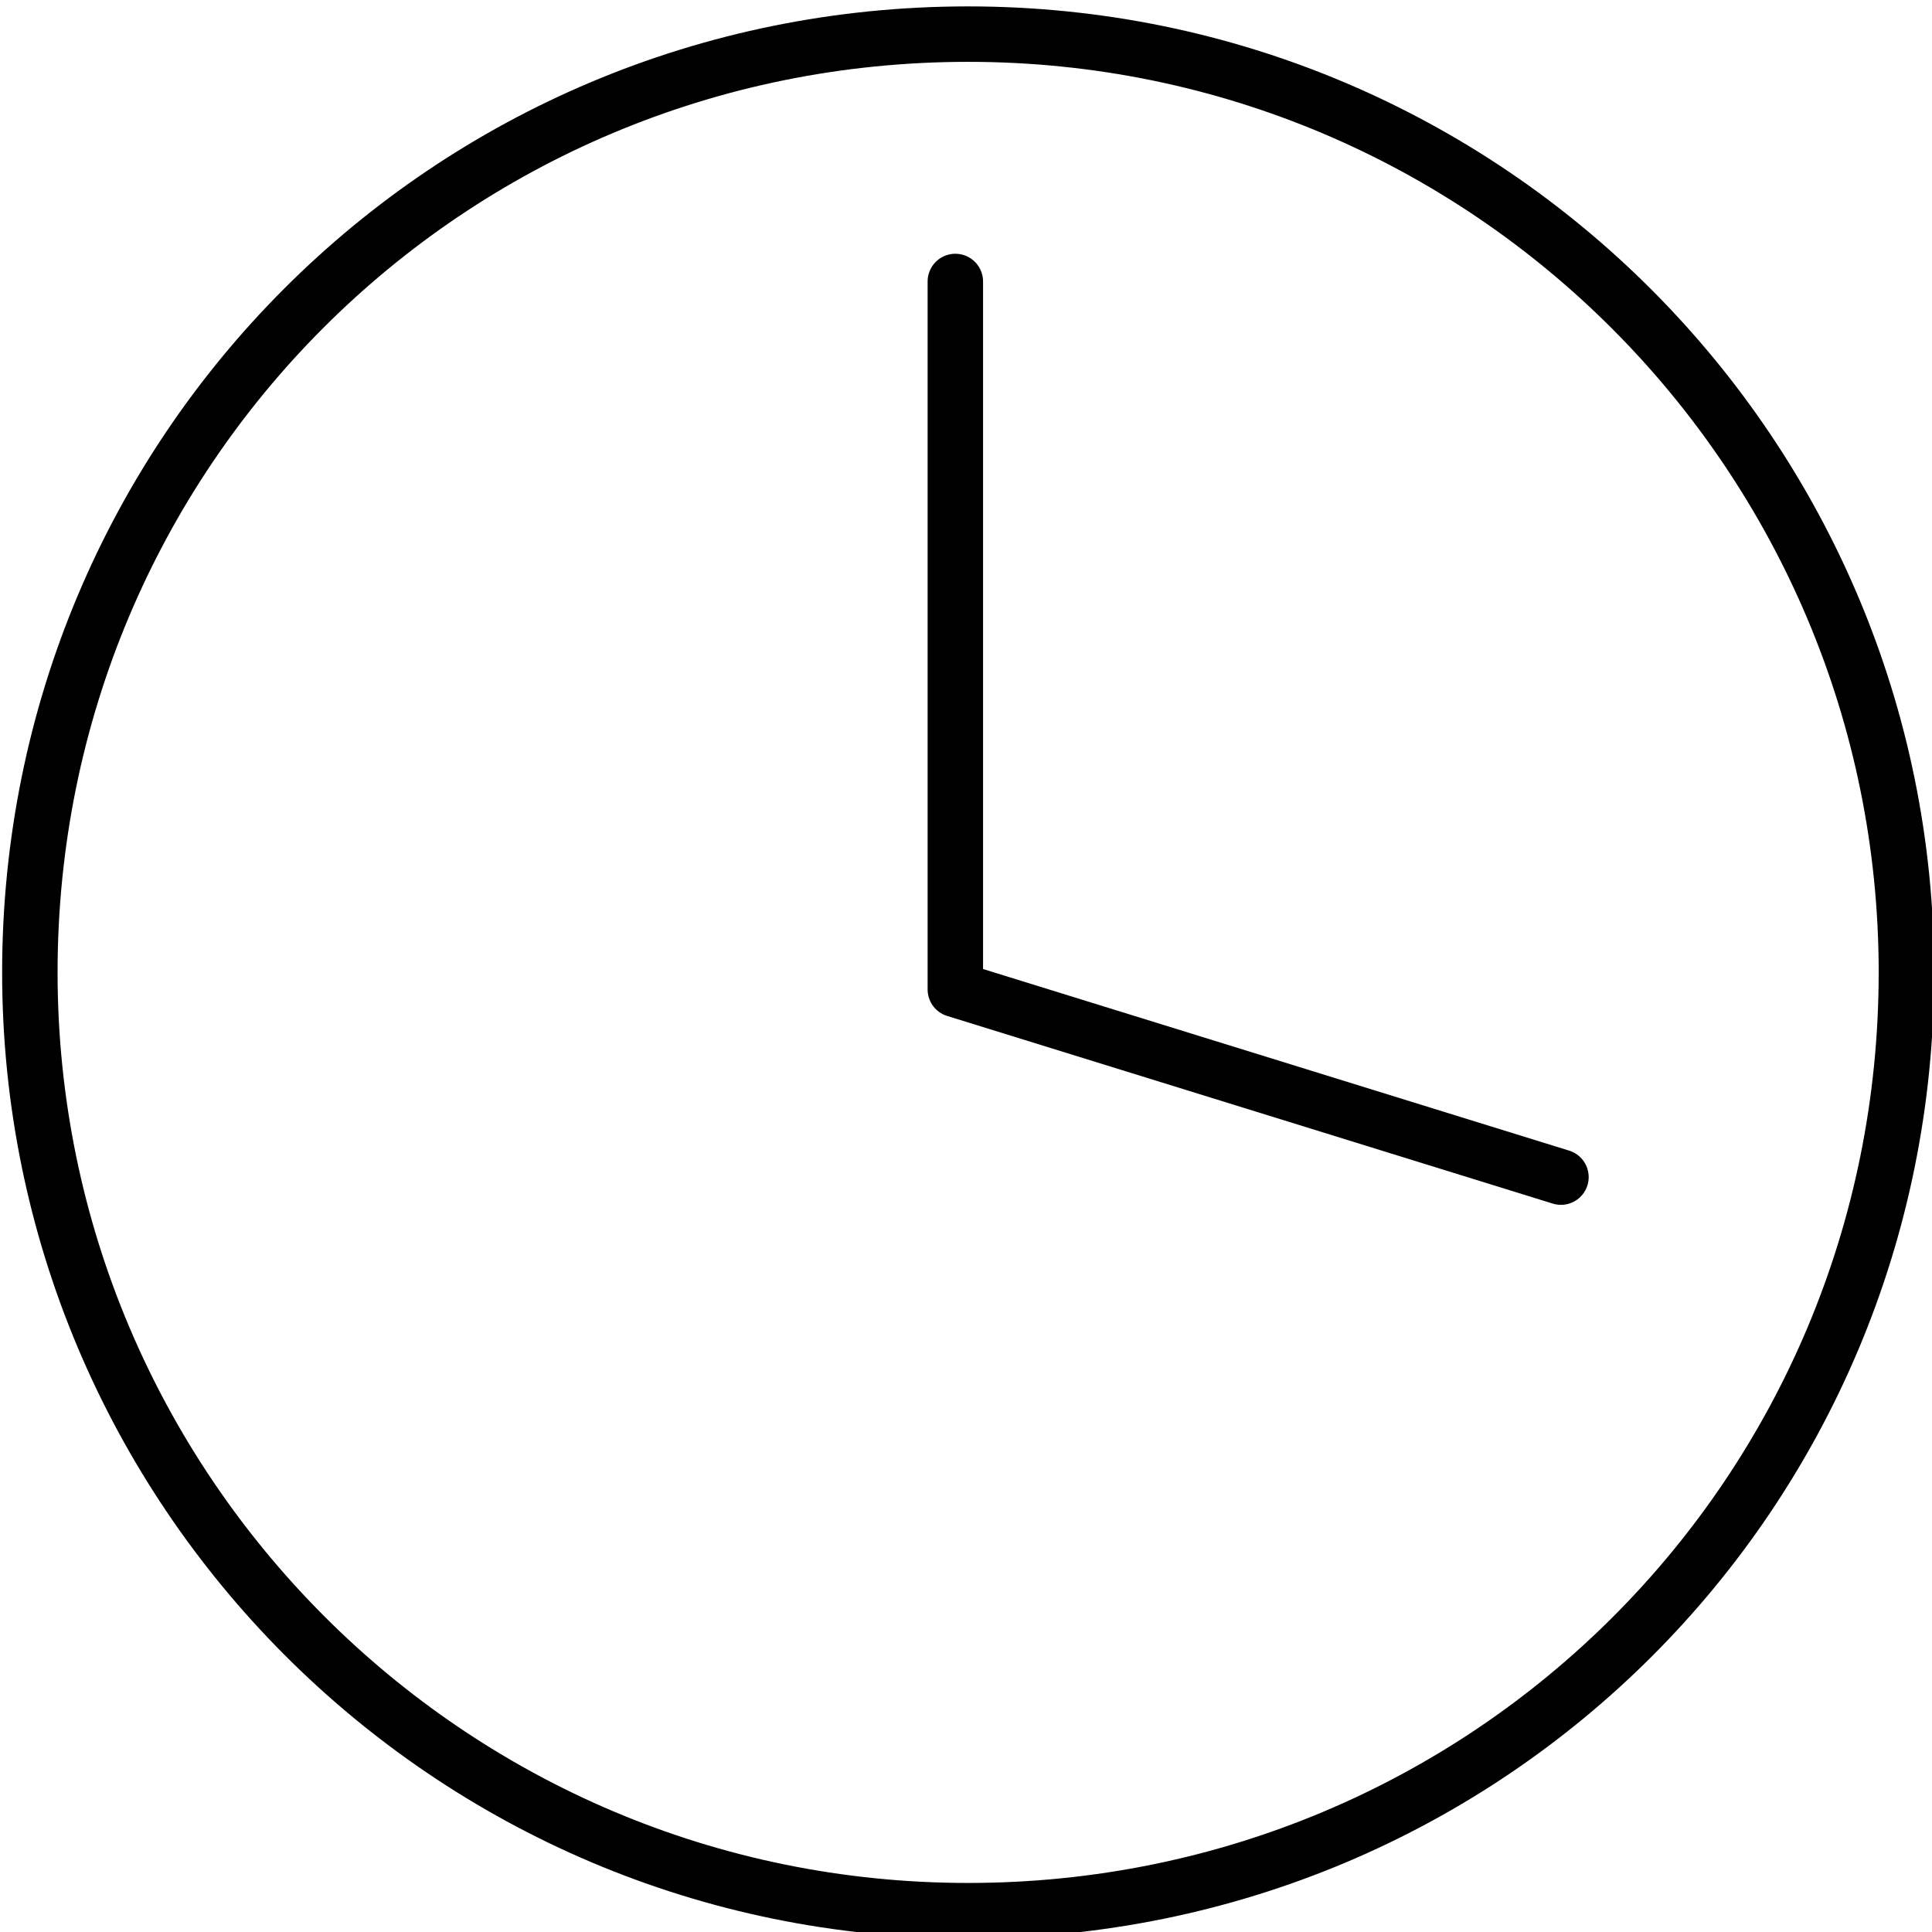
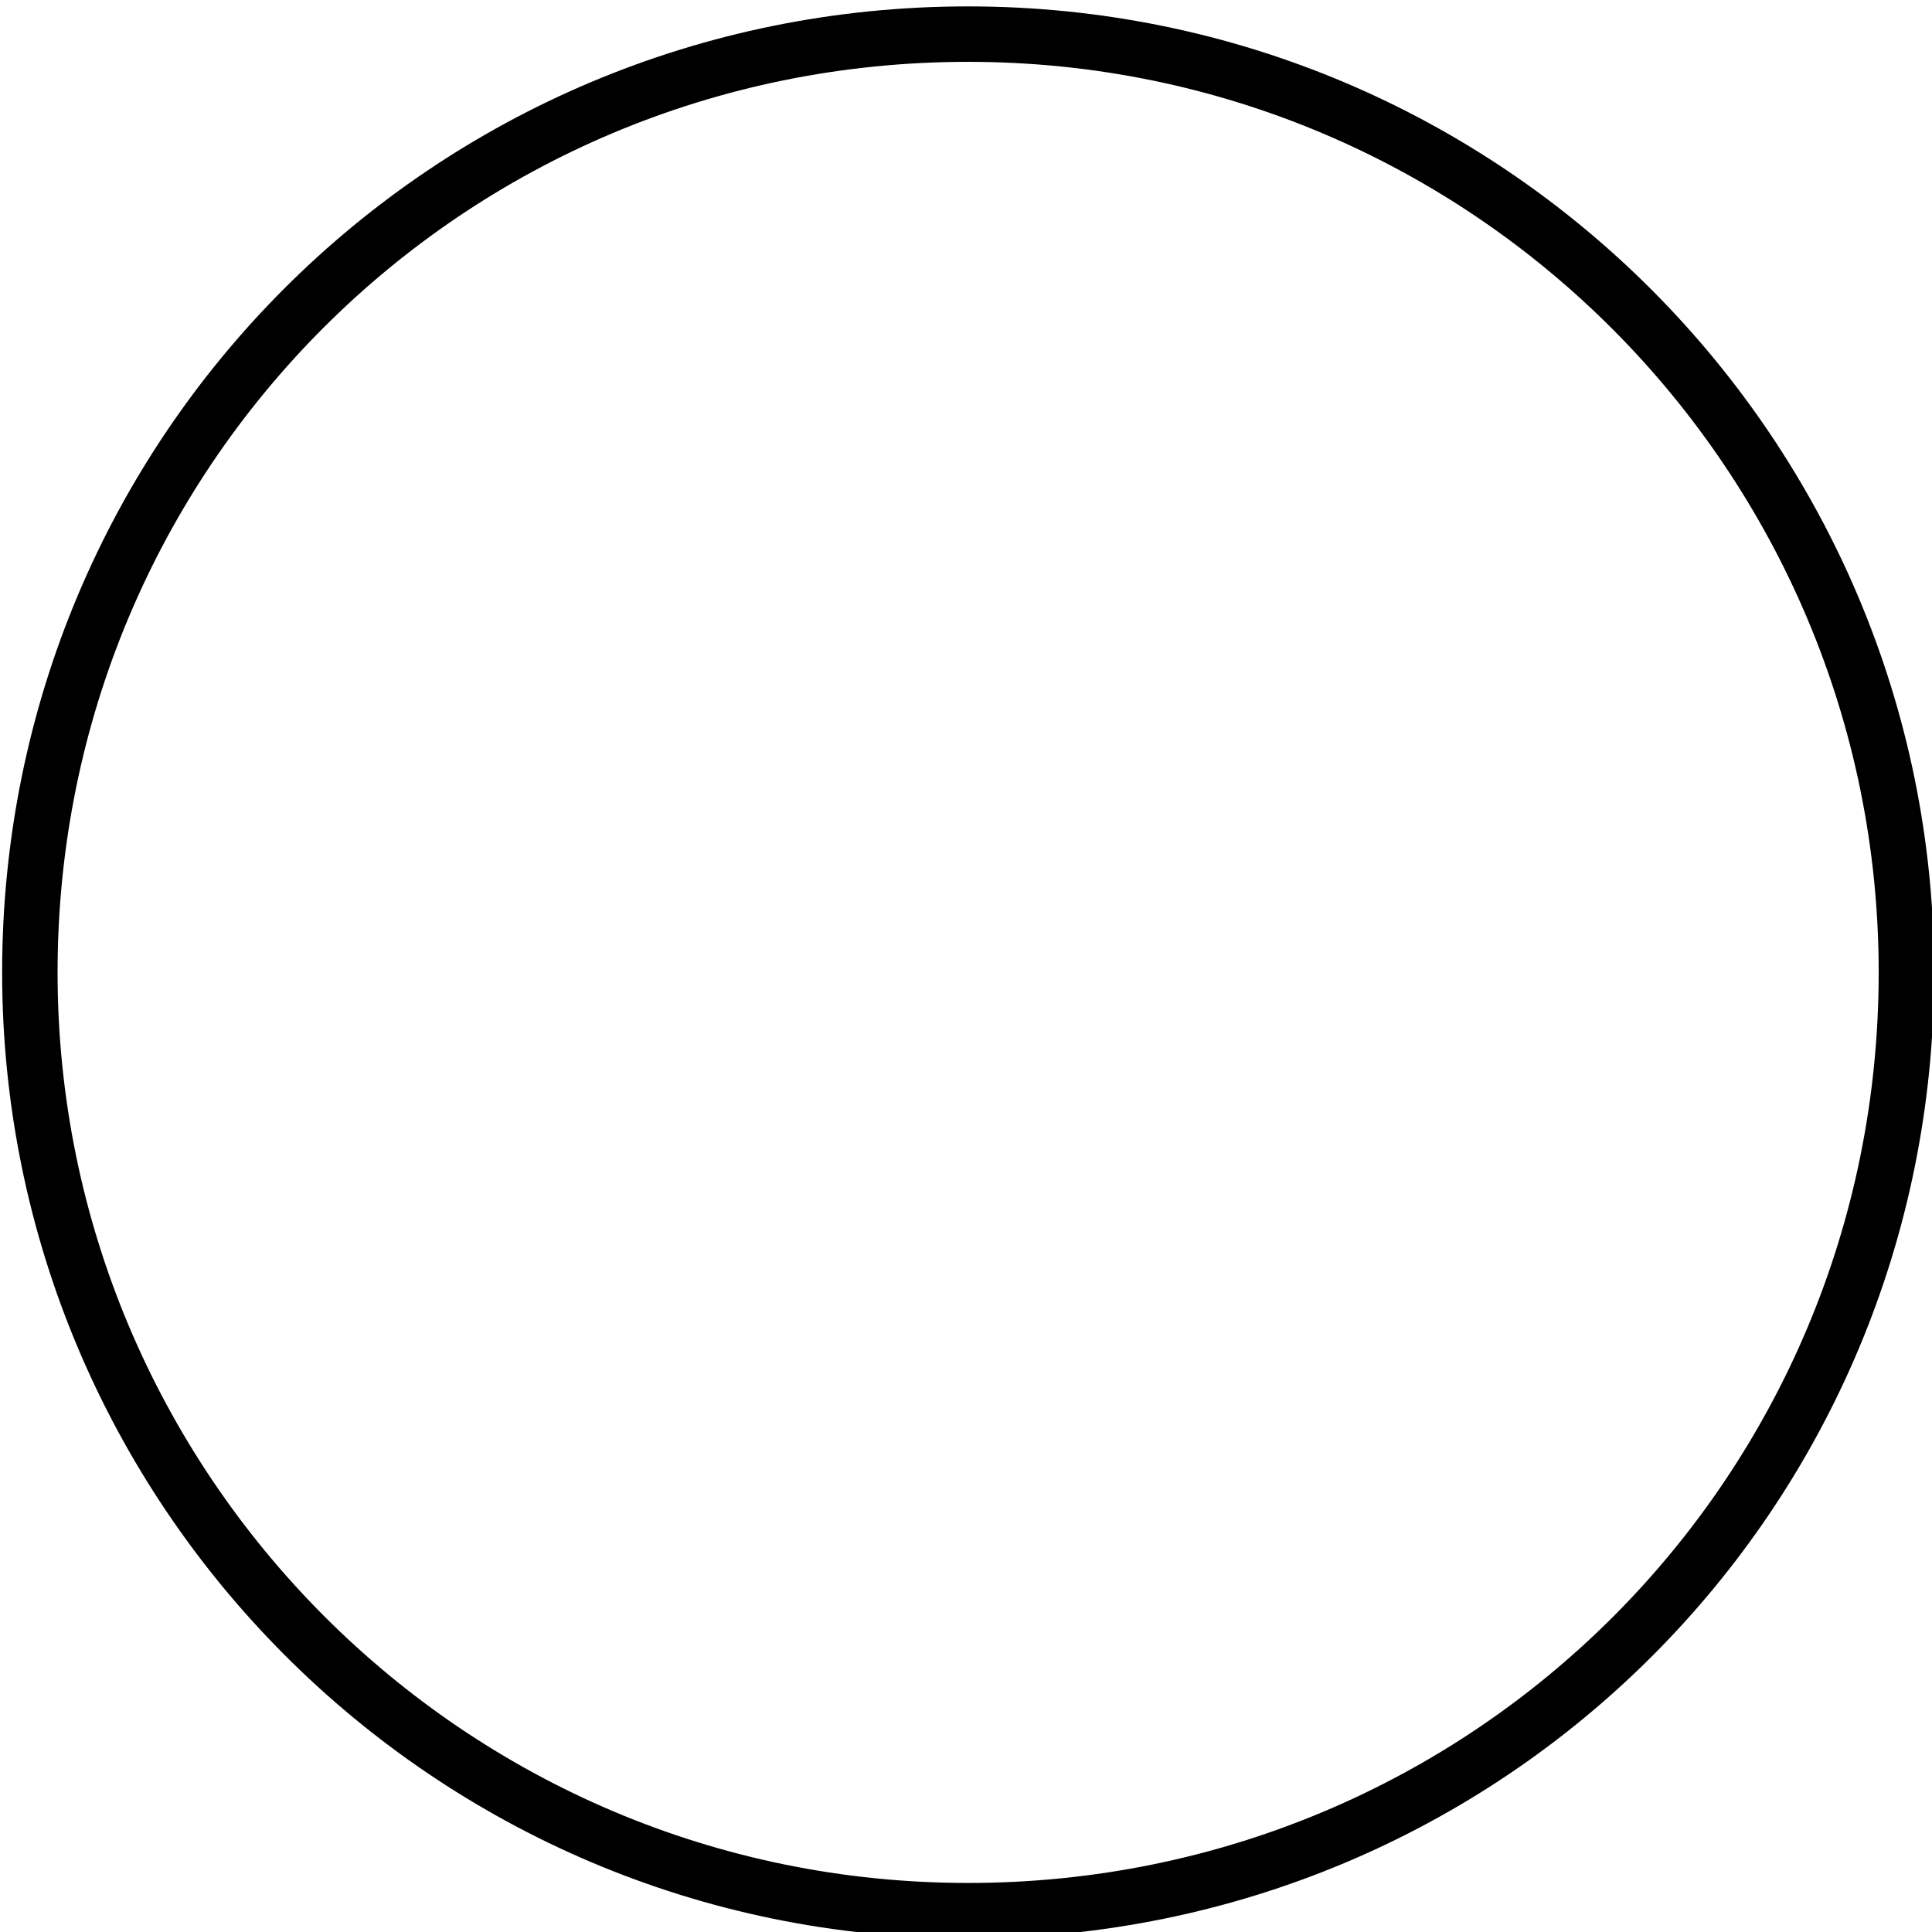
<svg xmlns="http://www.w3.org/2000/svg" viewBox="0 0 45.3 45.3">
-   <path fill="none" stroke="#000" stroke-linecap="round" stroke-linejoin="round" stroke-width="1.3" d="m36.6 27.6-14.2-4.4V6.6" style="stroke:#000" />
  <path fill="none" stroke="#000" stroke-linecap="round" stroke-linejoin="round" stroke-width="1.3" d="M44.7 22.8c0-12.1-9.8-22-22-22s-22 9.8-22 22c0 12.1 9.8 22 22 22s22-9.8 22-22" style="stroke:#000" />
</svg>